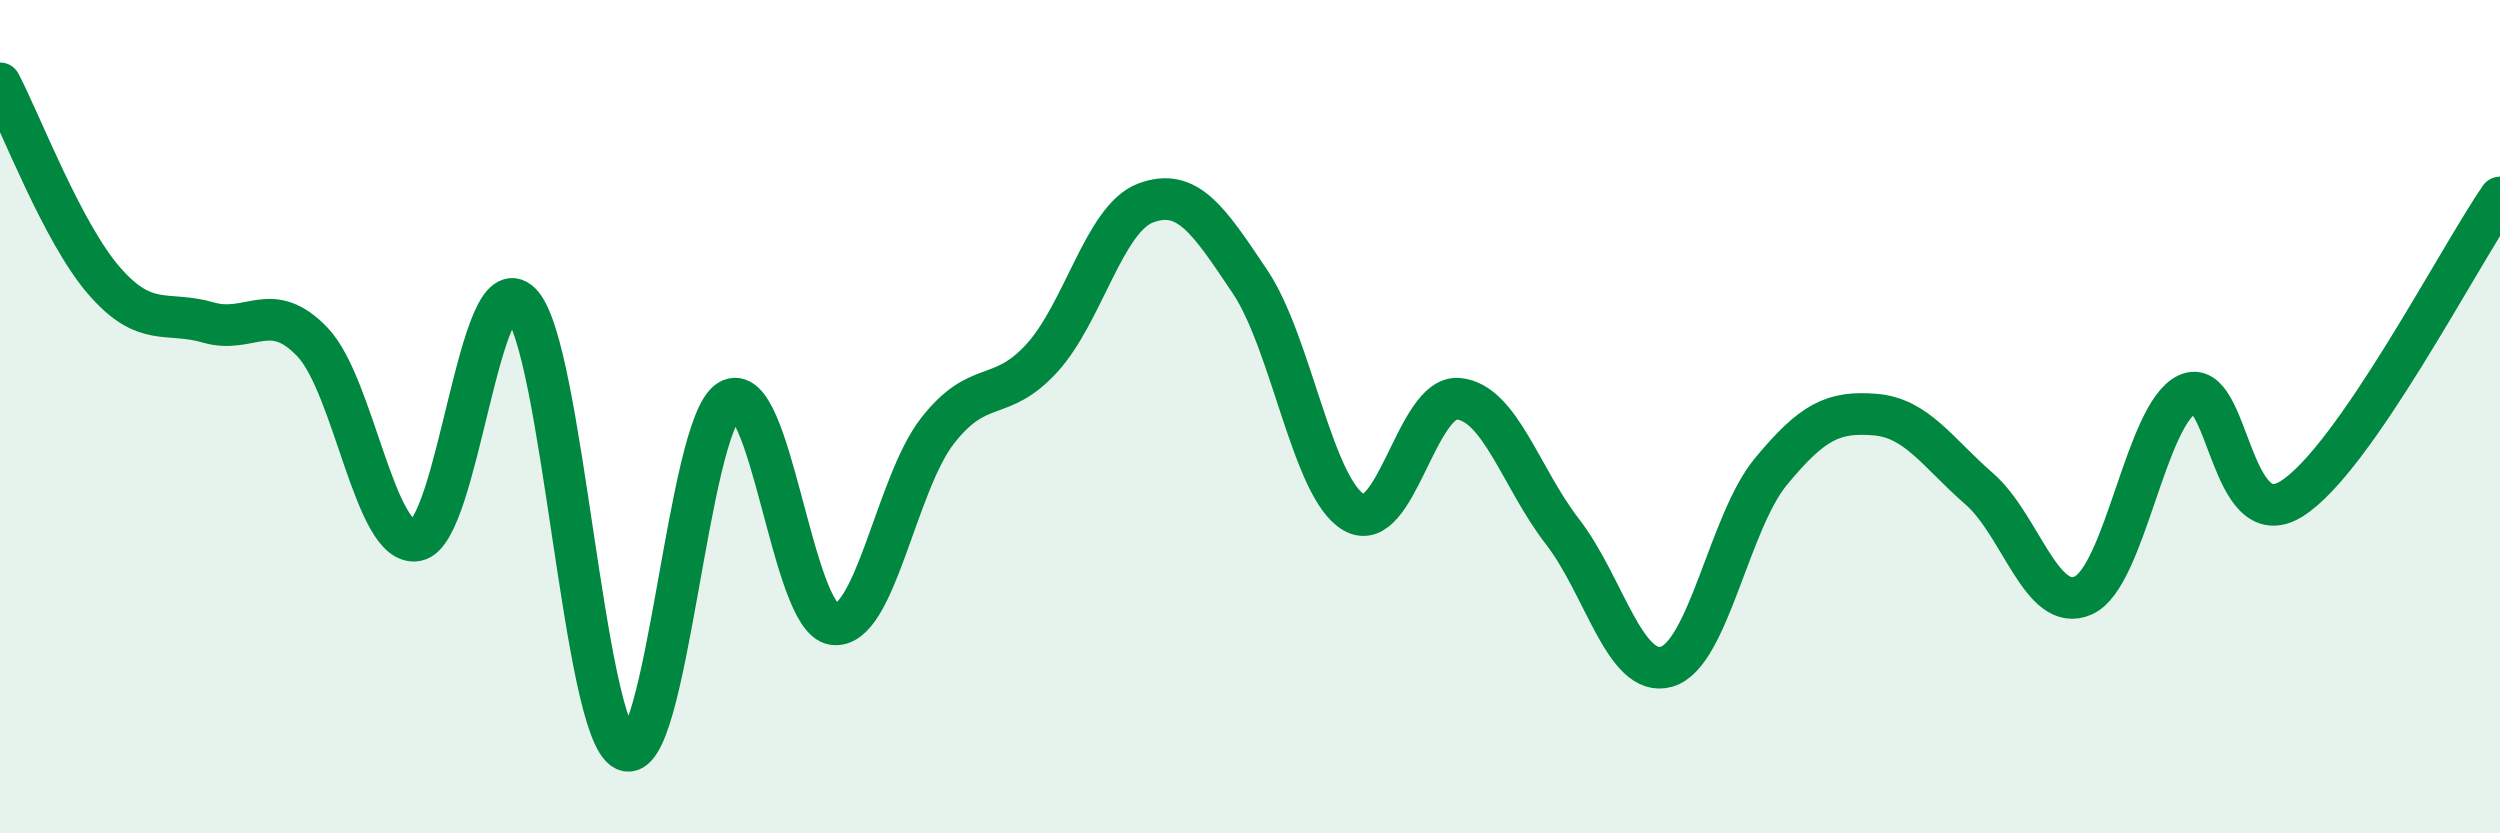
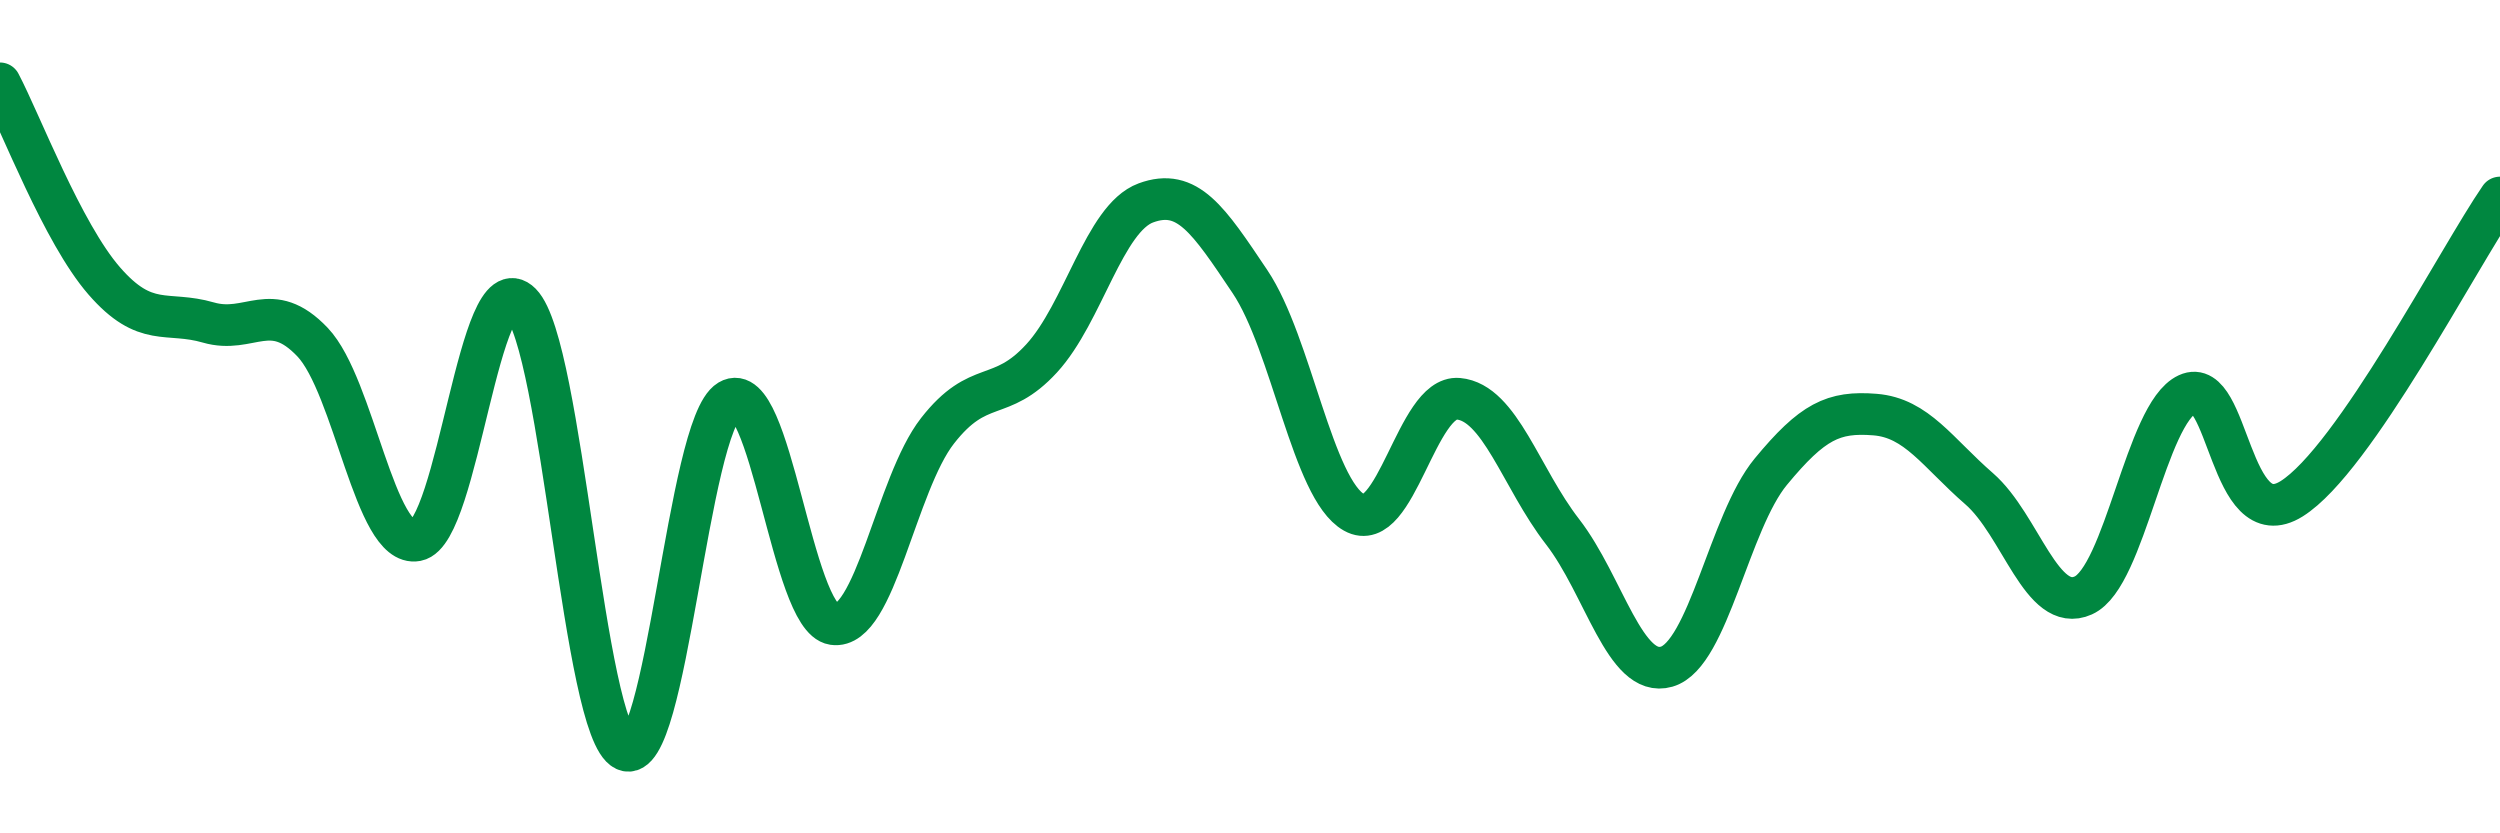
<svg xmlns="http://www.w3.org/2000/svg" width="60" height="20" viewBox="0 0 60 20">
-   <path d="M 0,2 C 0.5,2.95 1.5,5.59 2.5,6.74 C 3.5,7.89 4,7.45 5,7.74 C 6,8.03 6.5,7.16 7.5,8.21 C 8.5,9.26 9,13.16 10,12.97 C 11,12.78 11.5,6.27 12.5,7.28 C 13.5,8.29 14,17.53 15,18 C 16,18.47 16.5,10.21 17.5,9.61 C 18.5,9.01 19,14.83 20,14.98 C 21,15.13 21.5,11.62 22.5,10.34 C 23.5,9.06 24,9.69 25,8.6 C 26,7.51 26.5,5.24 27.5,4.87 C 28.5,4.5 29,5.27 30,6.76 C 31,8.25 31.5,11.74 32.5,12.3 C 33.5,12.86 34,9.48 35,9.57 C 36,9.66 36.5,11.47 37.5,12.76 C 38.5,14.05 39,16.29 40,16 C 41,15.71 41.5,12.53 42.5,11.32 C 43.5,10.11 44,9.87 45,9.95 C 46,10.03 46.5,10.86 47.5,11.73 C 48.5,12.6 49,14.74 50,14.29 C 51,13.84 51.5,9.92 52.5,9.46 C 53.5,9 53.5,12.91 55,11.97 C 56.5,11.03 59,6.19 60,4.74L60 20L0 20Z" fill="#008740" opacity="0.1" stroke-linecap="round" stroke-linejoin="round" />
  <path d="M 0,2 C 0.5,2.95 1.5,5.59 2.5,6.74 C 3.5,7.89 4,7.45 5,7.74 C 6,8.03 6.5,7.16 7.5,8.21 C 8.5,9.26 9,13.16 10,12.97 C 11,12.78 11.5,6.27 12.5,7.28 C 13.5,8.29 14,17.53 15,18 C 16,18.47 16.5,10.21 17.5,9.61 C 18.5,9.01 19,14.83 20,14.98 C 21,15.13 21.5,11.62 22.5,10.34 C 23.5,9.06 24,9.69 25,8.6 C 26,7.51 26.5,5.24 27.5,4.87 C 28.5,4.5 29,5.27 30,6.76 C 31,8.25 31.5,11.74 32.5,12.3 C 33.5,12.86 34,9.48 35,9.57 C 36,9.66 36.5,11.47 37.5,12.76 C 38.5,14.05 39,16.29 40,16 C 41,15.71 41.5,12.53 42.5,11.32 C 43.5,10.11 44,9.87 45,9.95 C 46,10.03 46.5,10.86 47.5,11.73 C 48.5,12.6 49,14.74 50,14.29 C 51,13.84 51.5,9.92 52.5,9.46 C 53.5,9 53.5,12.91 55,11.97 C 56.5,11.03 59,6.19 60,4.74" stroke="#008740" stroke-width="1" fill="none" stroke-linecap="round" stroke-linejoin="round" />
</svg>